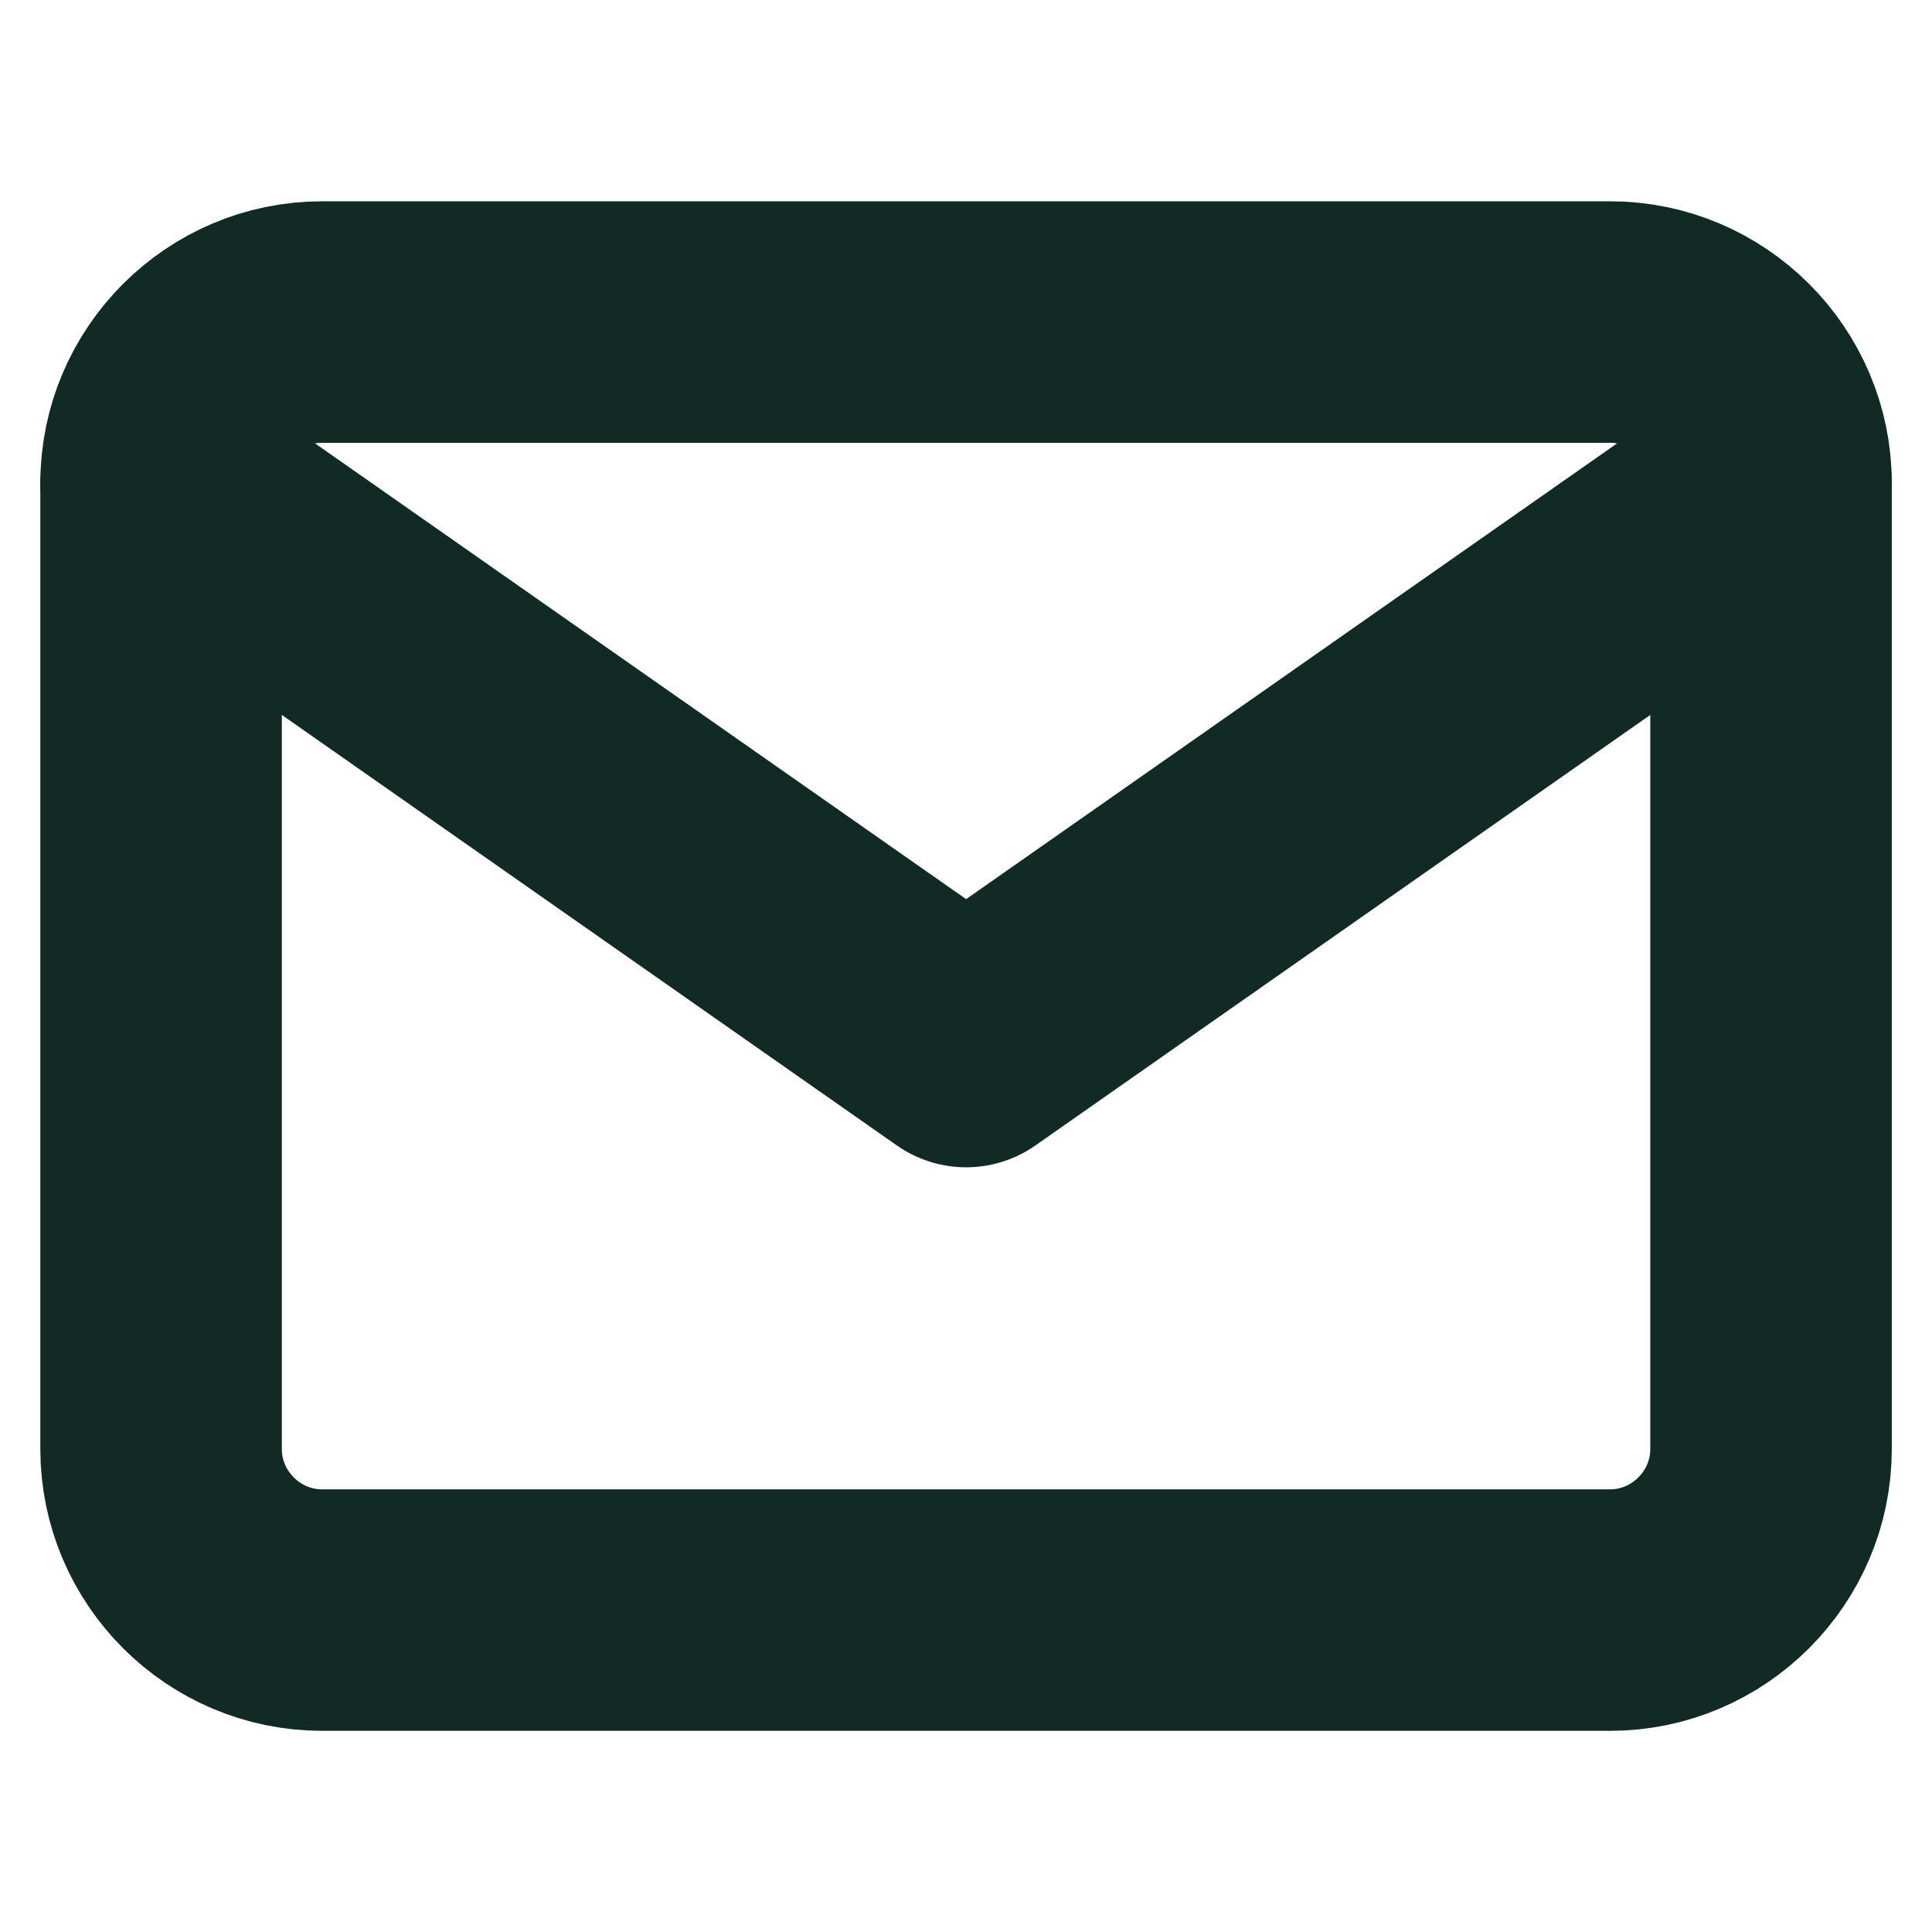
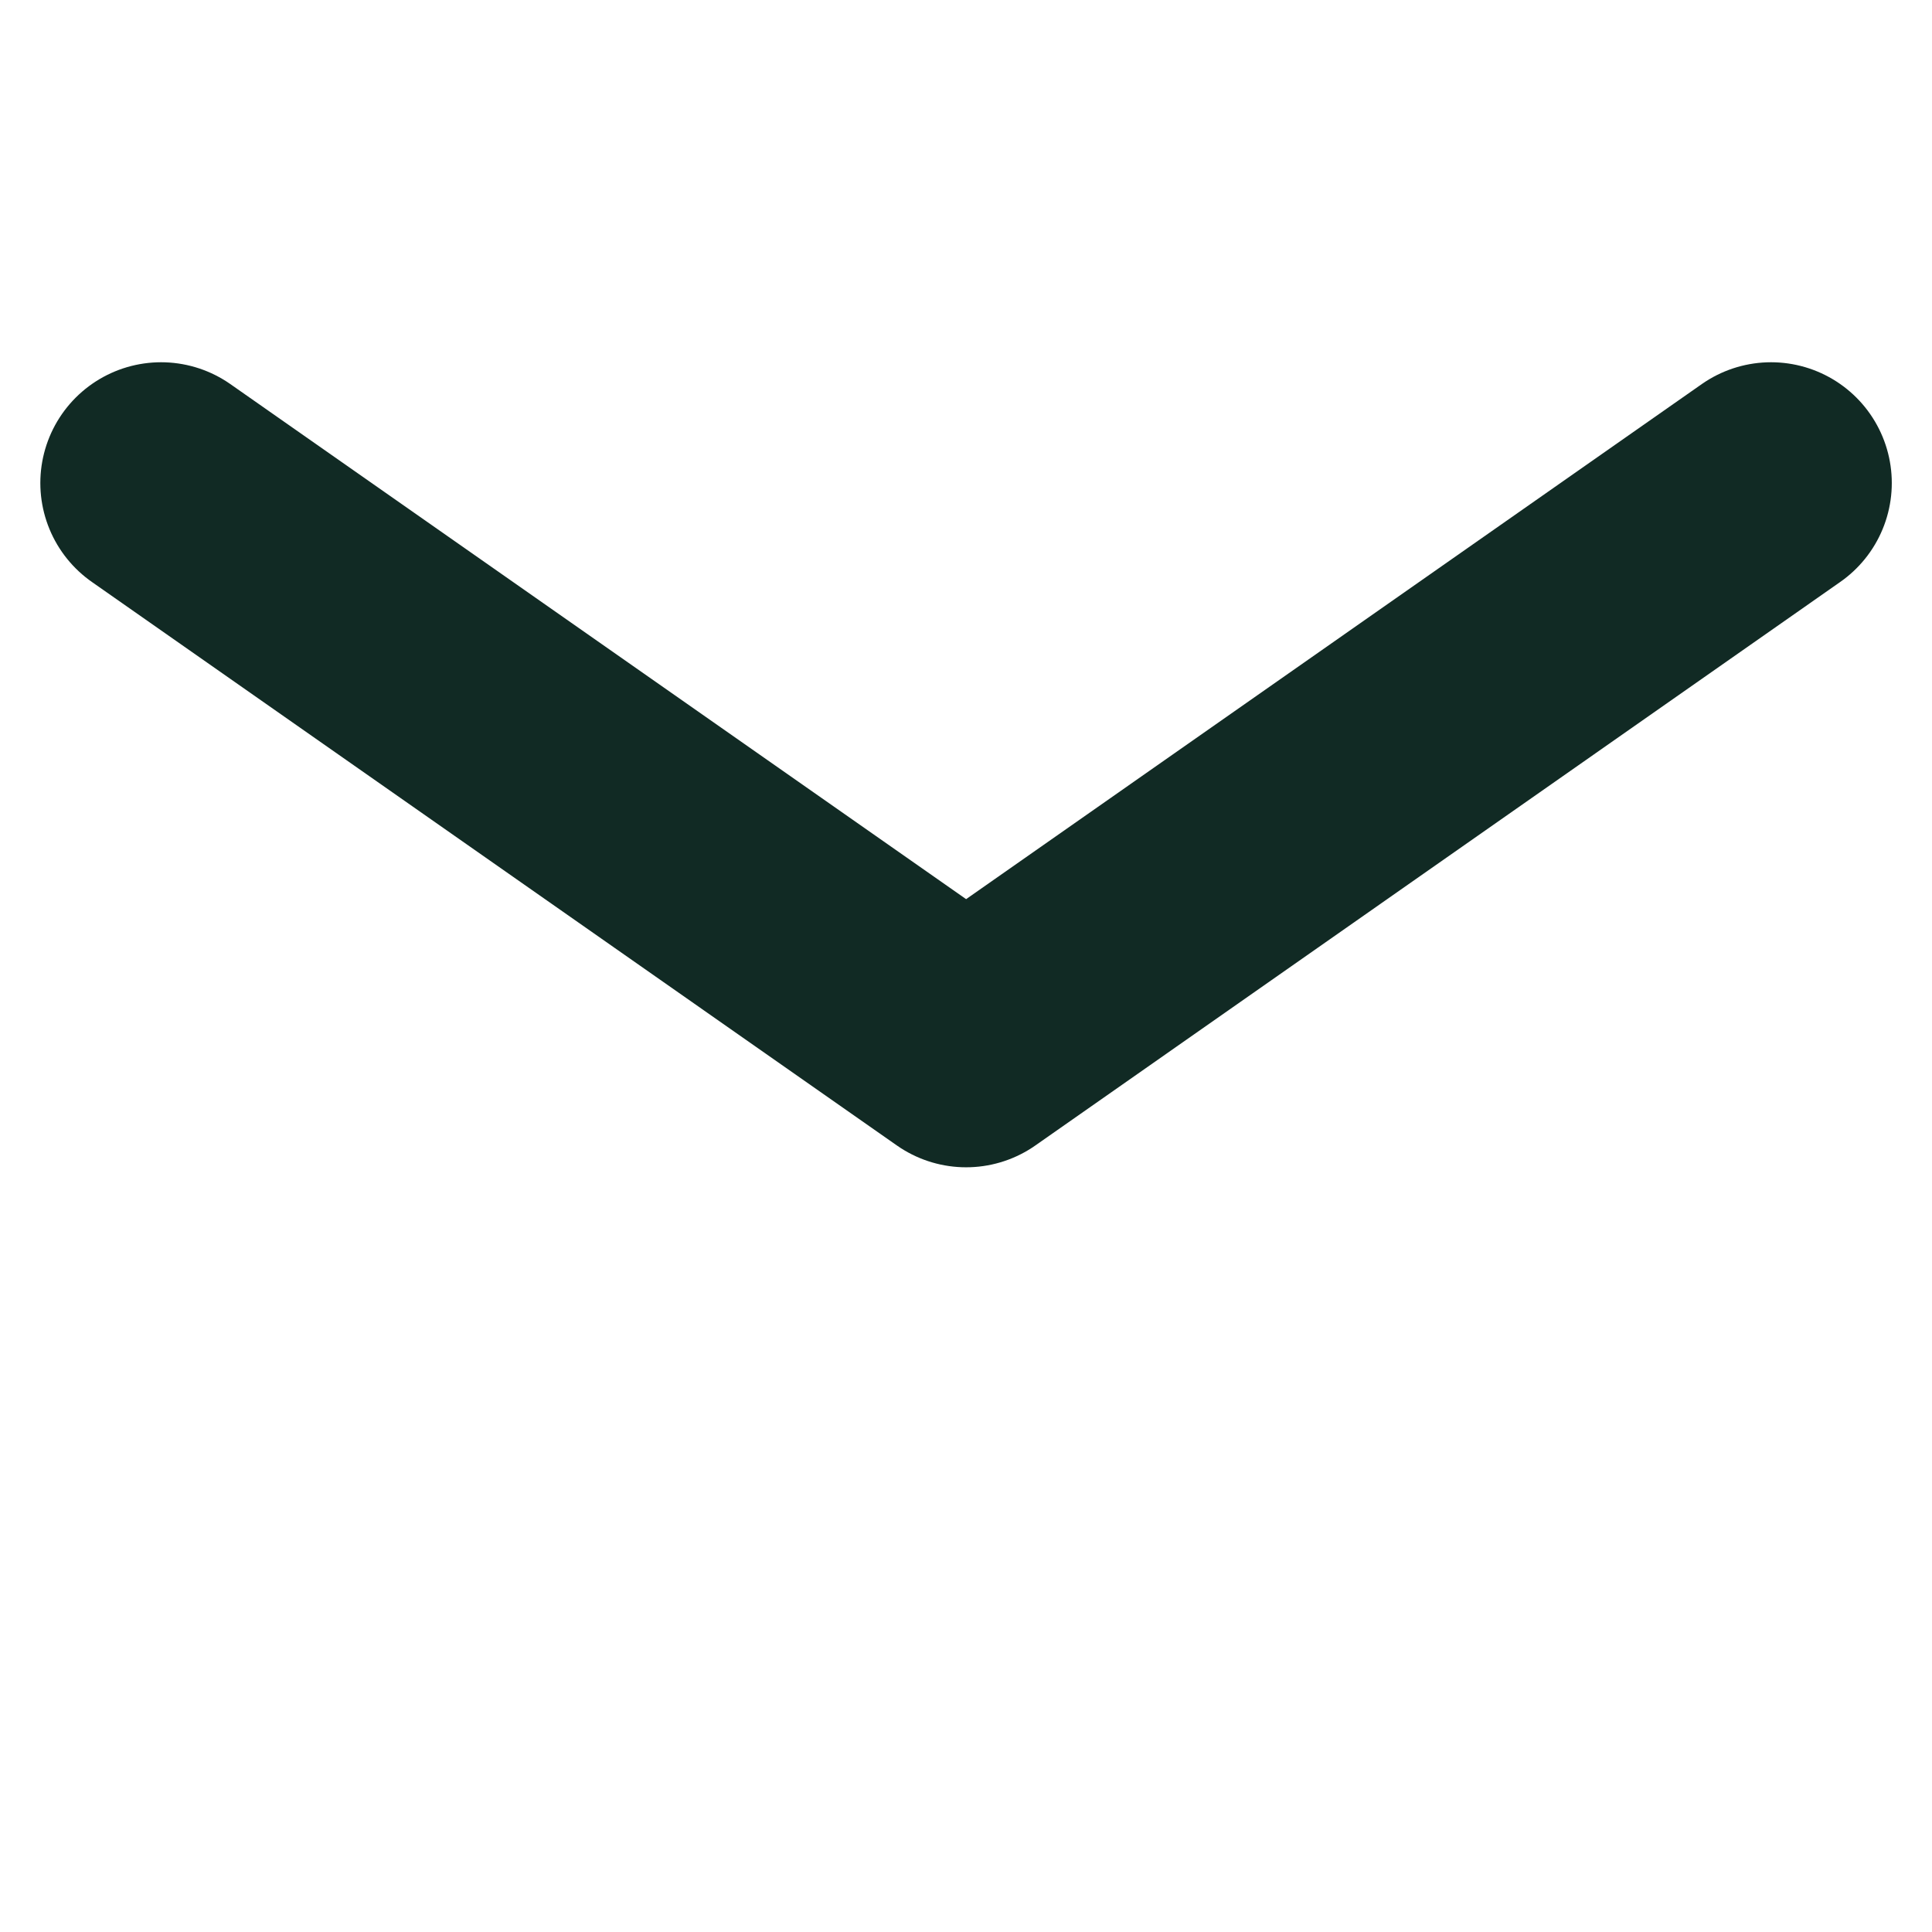
<svg xmlns="http://www.w3.org/2000/svg" width="16" height="16" viewBox="0 0 16 16" fill="none">
-   <path d="M2.667 2.667H13.334C14.067 2.667 14.667 3.267 14.667 4V12C14.667 12.734 14.067 13.334 13.334 13.334H2.667C1.934 13.334 1.334 12.734 1.334 12V4C1.334 3.267 1.934 2.667 2.667 2.667Z" stroke="#112a24" stroke-width="2" stroke-linecap="round" stroke-linejoin="round" />
  <path d="M14.667 4L8.001 8.667L1.334 4" stroke="#112a24" stroke-width="2" stroke-linecap="round" stroke-linejoin="round" />
</svg>